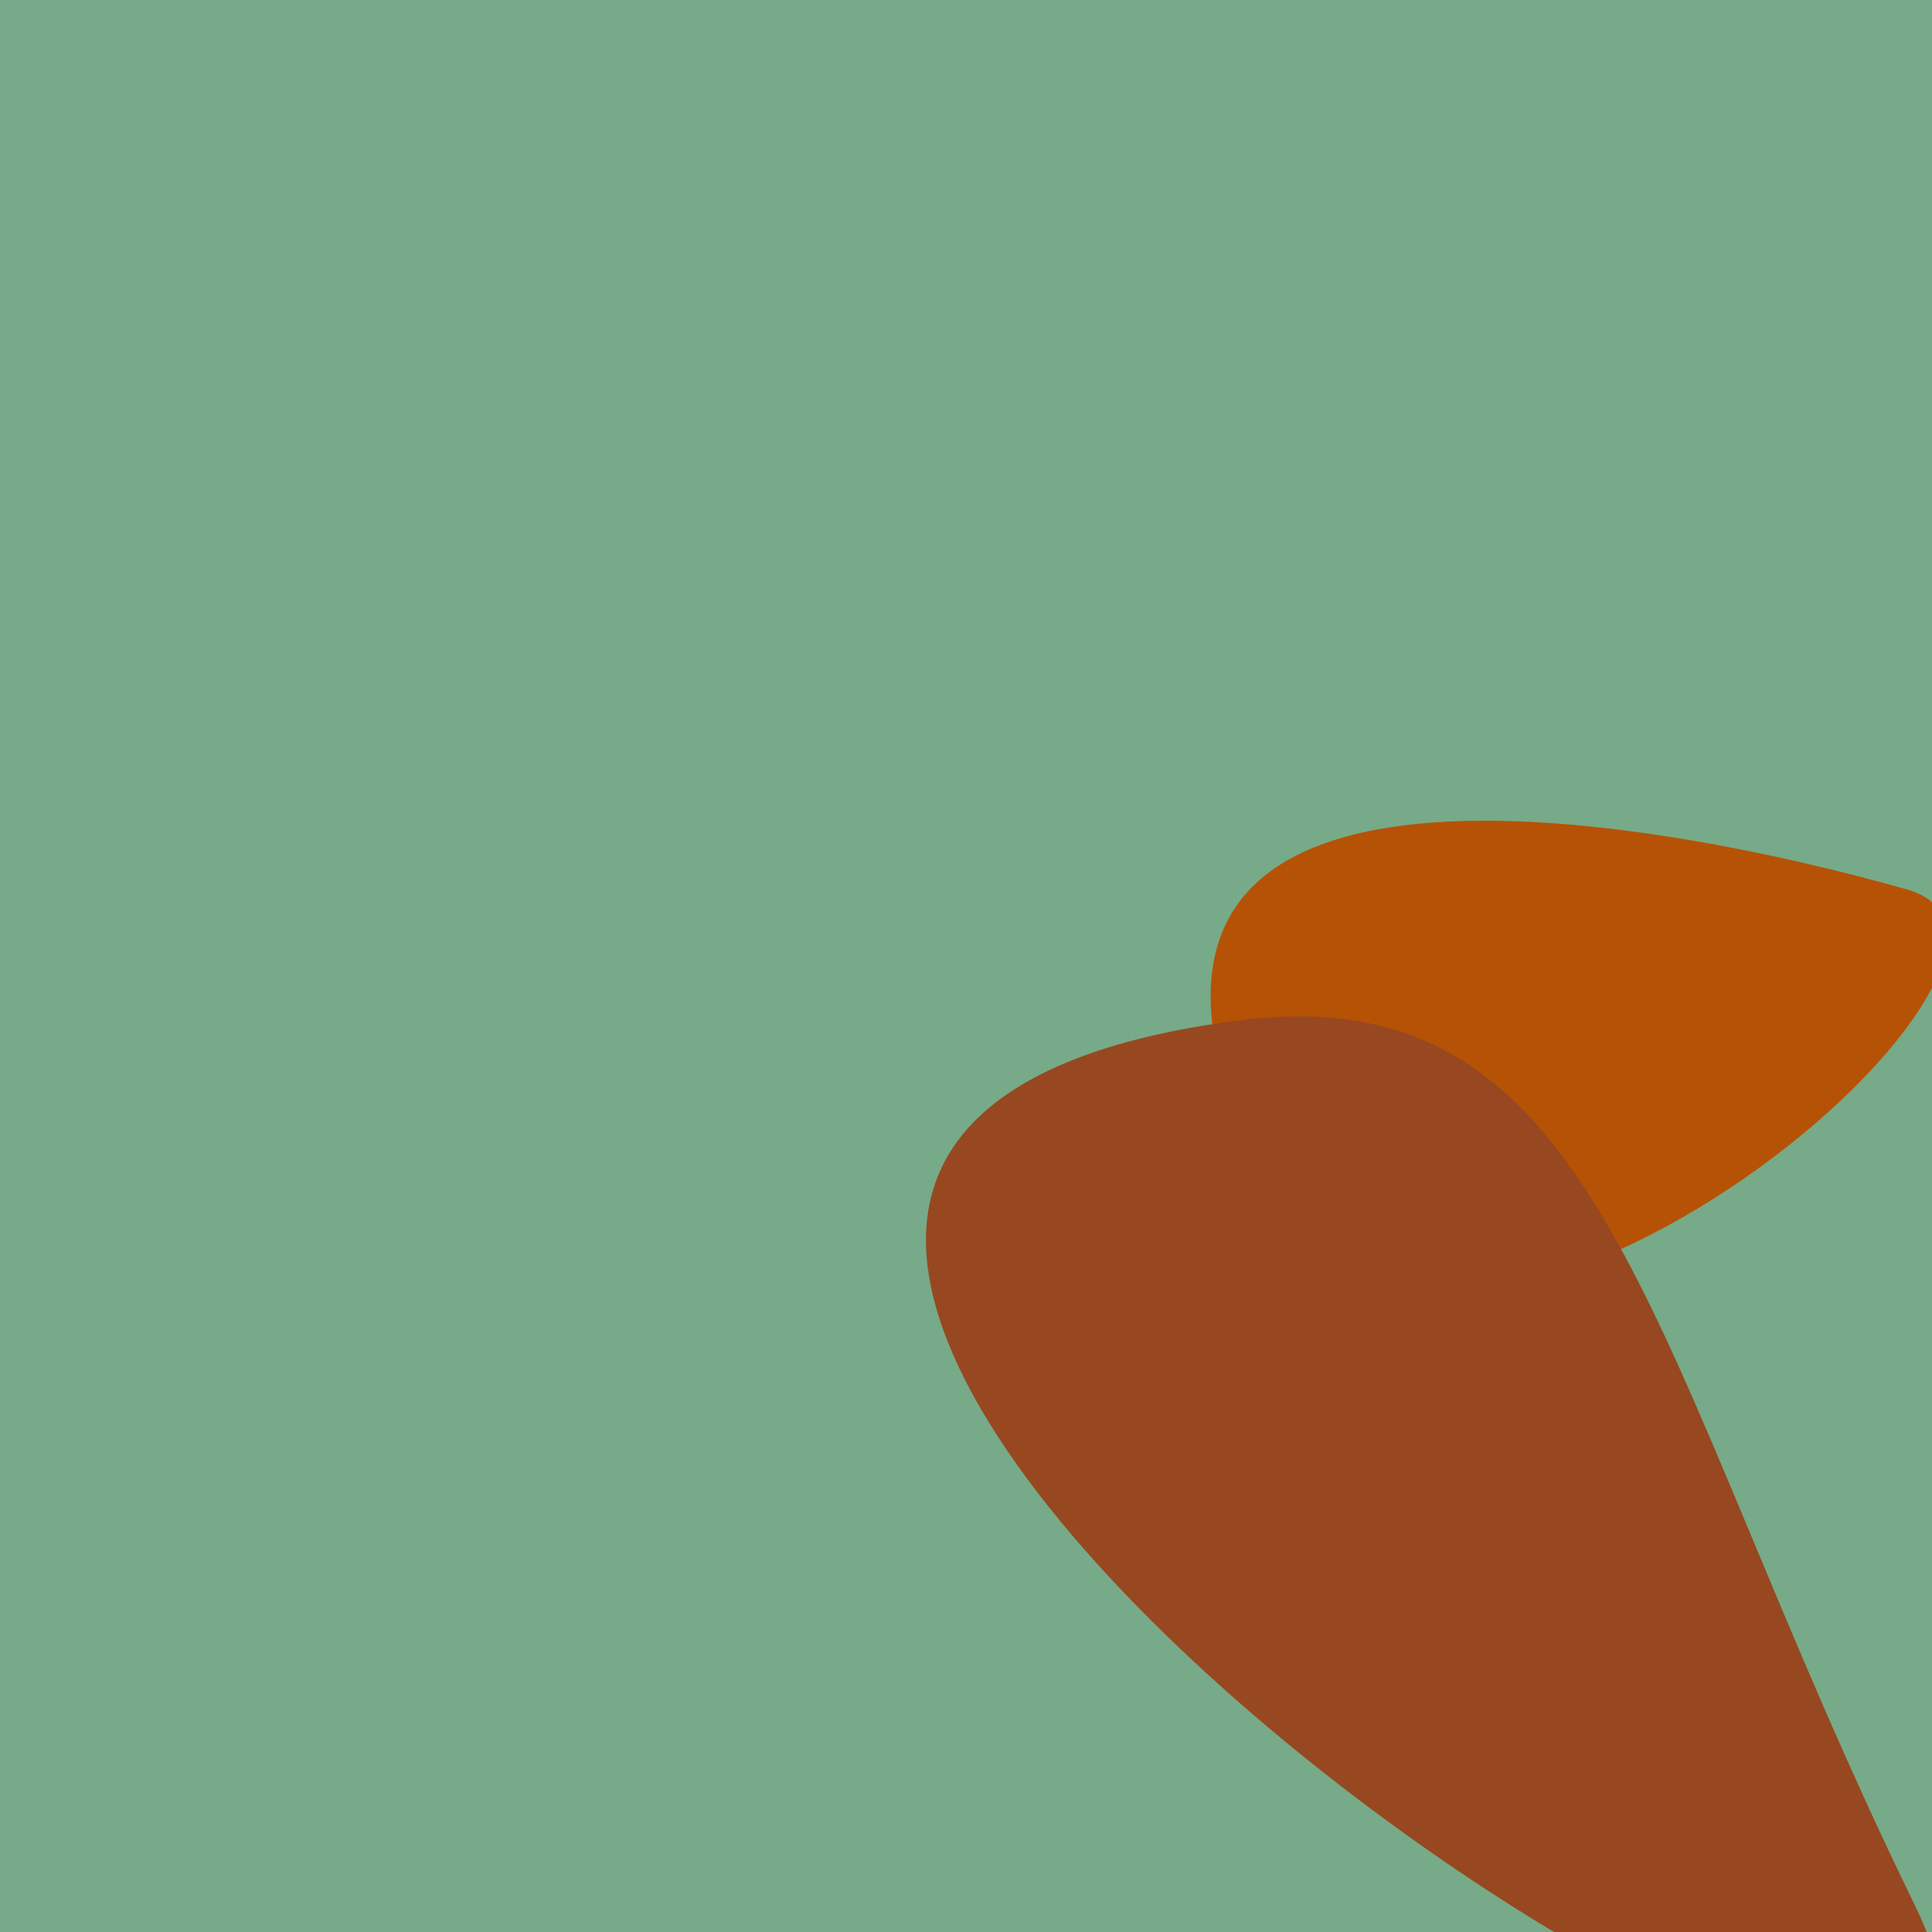
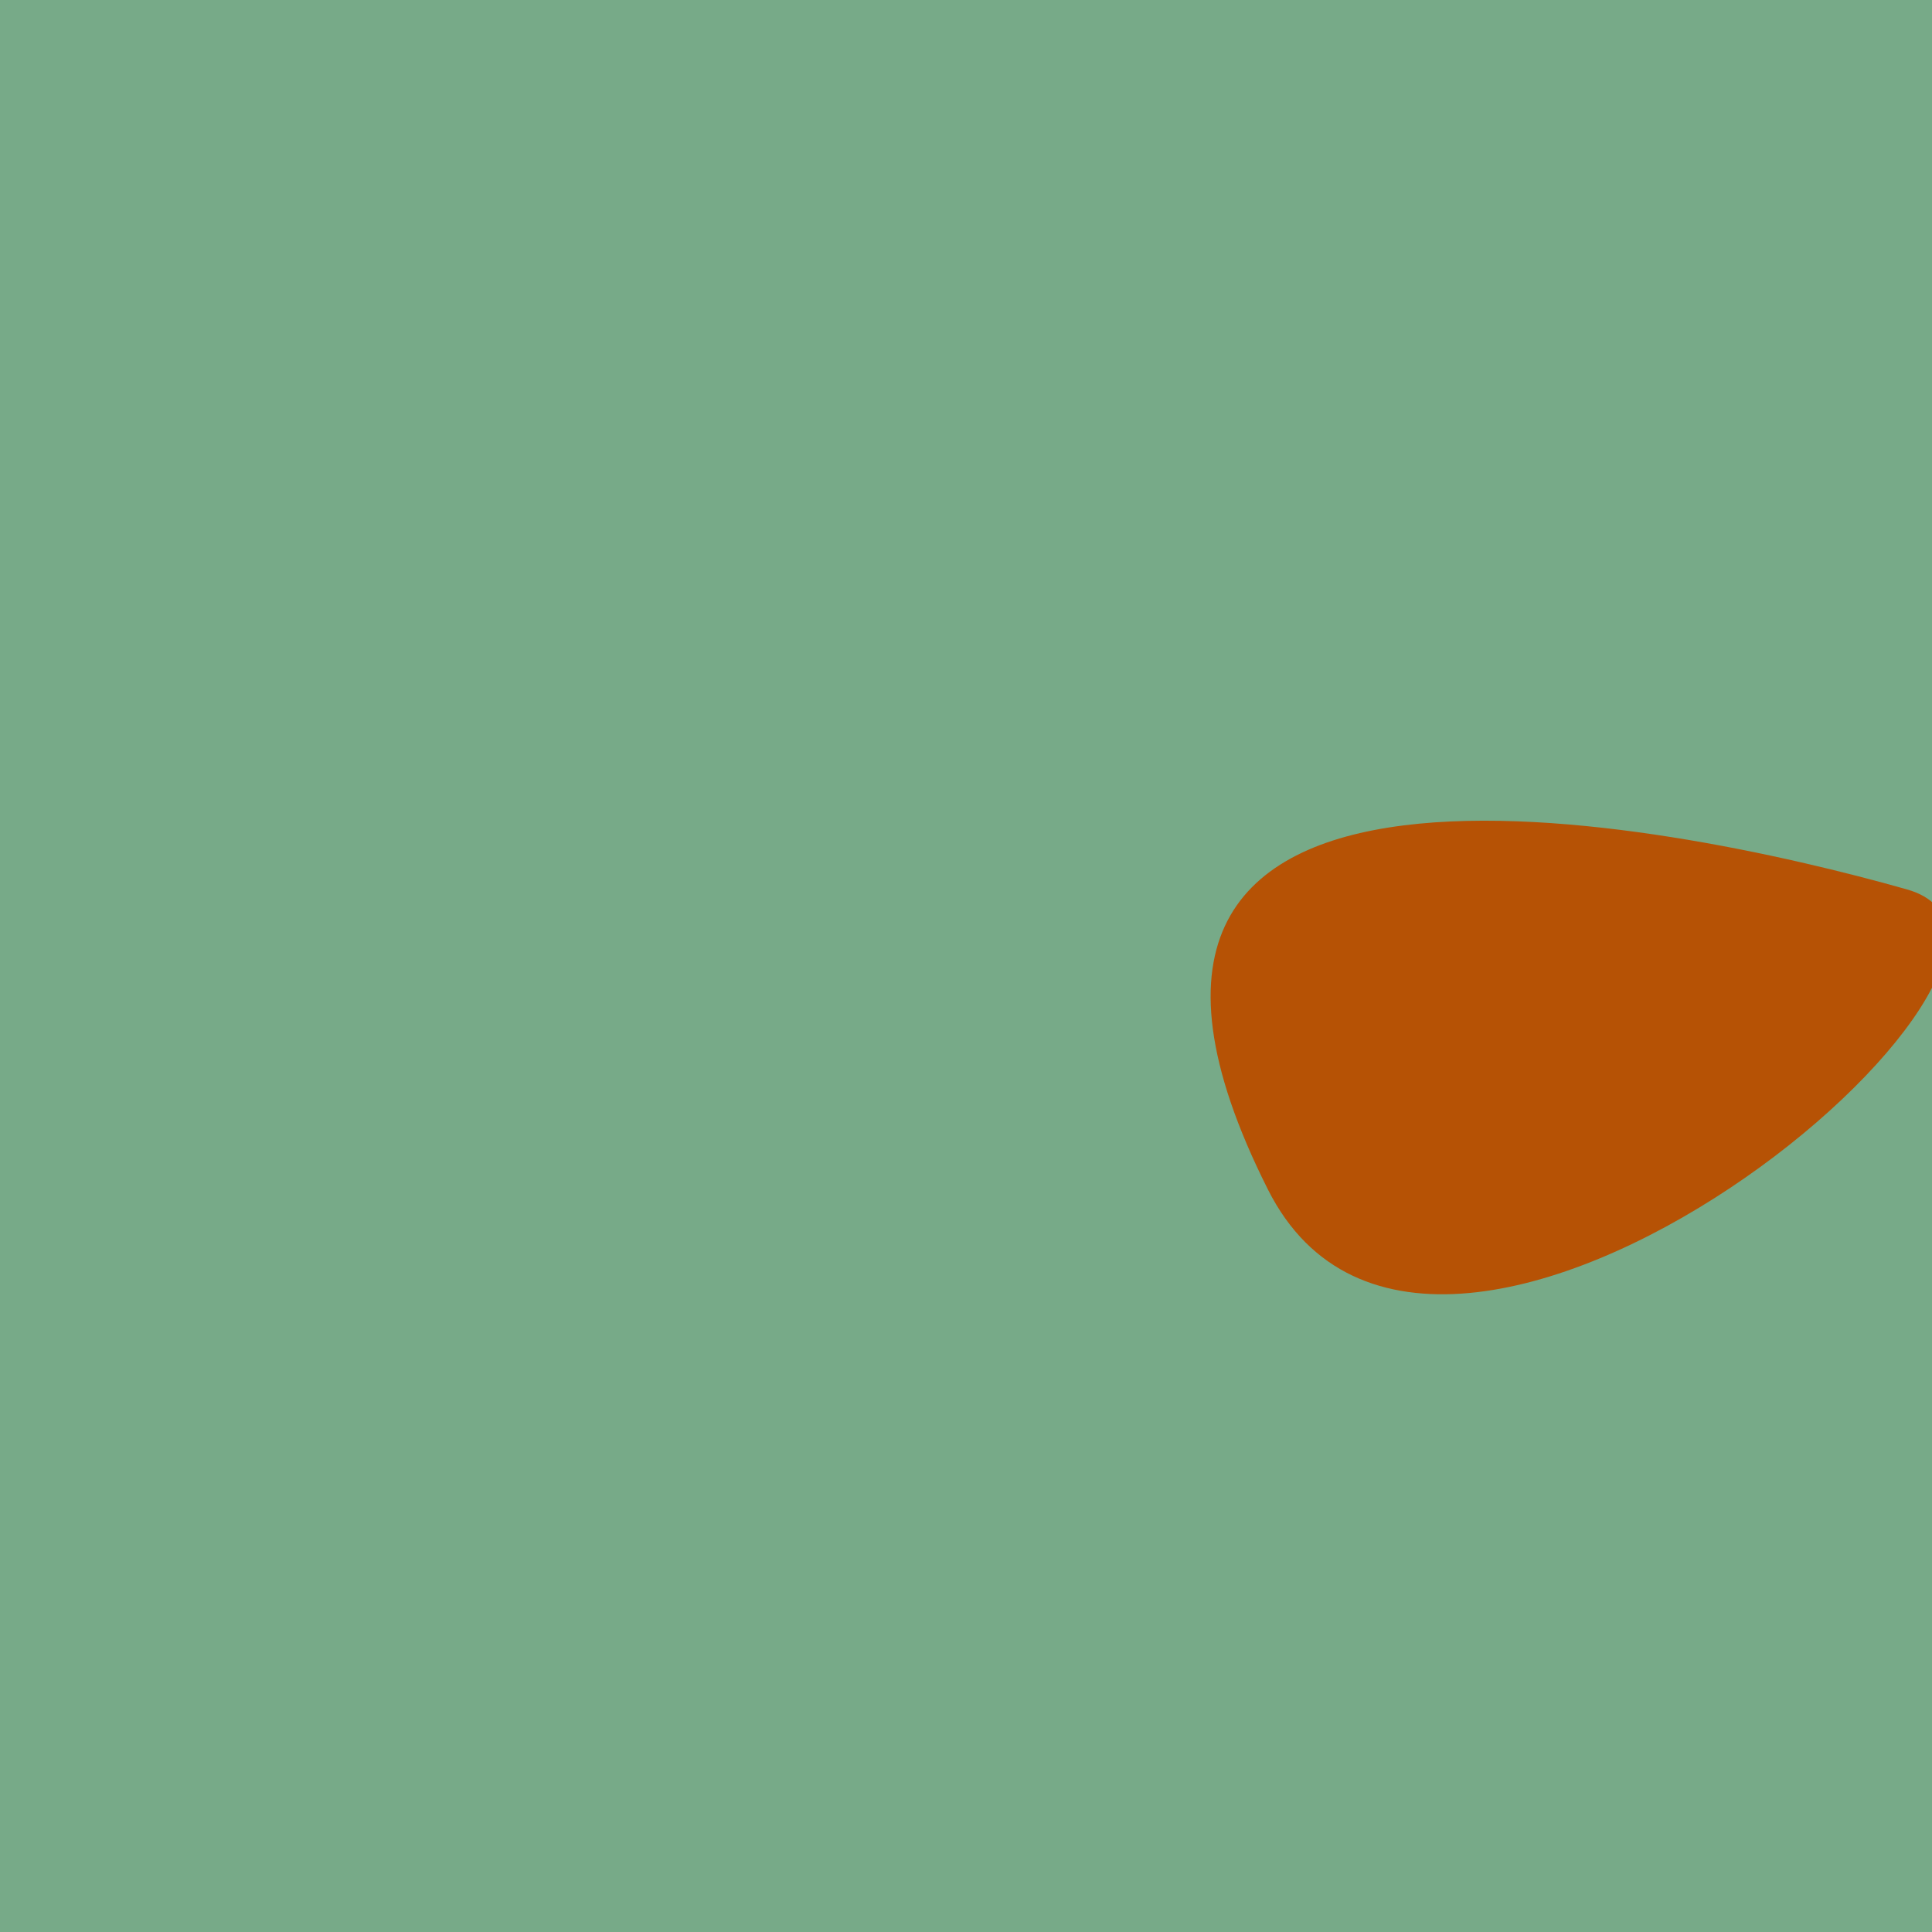
<svg xmlns="http://www.w3.org/2000/svg" width="128" height="128">
  <g>
    <rect width="128" height="128" fill="#7a8" />
    <path d="M 126.338 58.925 C 110.67 54.484 67.199 45.429 84.006 78.813 C 95.23 101.106 140.298 62.881 126.338 58.925" fill="rgb(182,82,5)" />
-     <path d="M 126.76 126.014 C 109.033 89.657 106.628 64.454 82.092 67.604 C 11.135 76.714 146.586 166.673 126.76 126.014" fill="rgb(151,72,32)" />
  </g>
</svg>